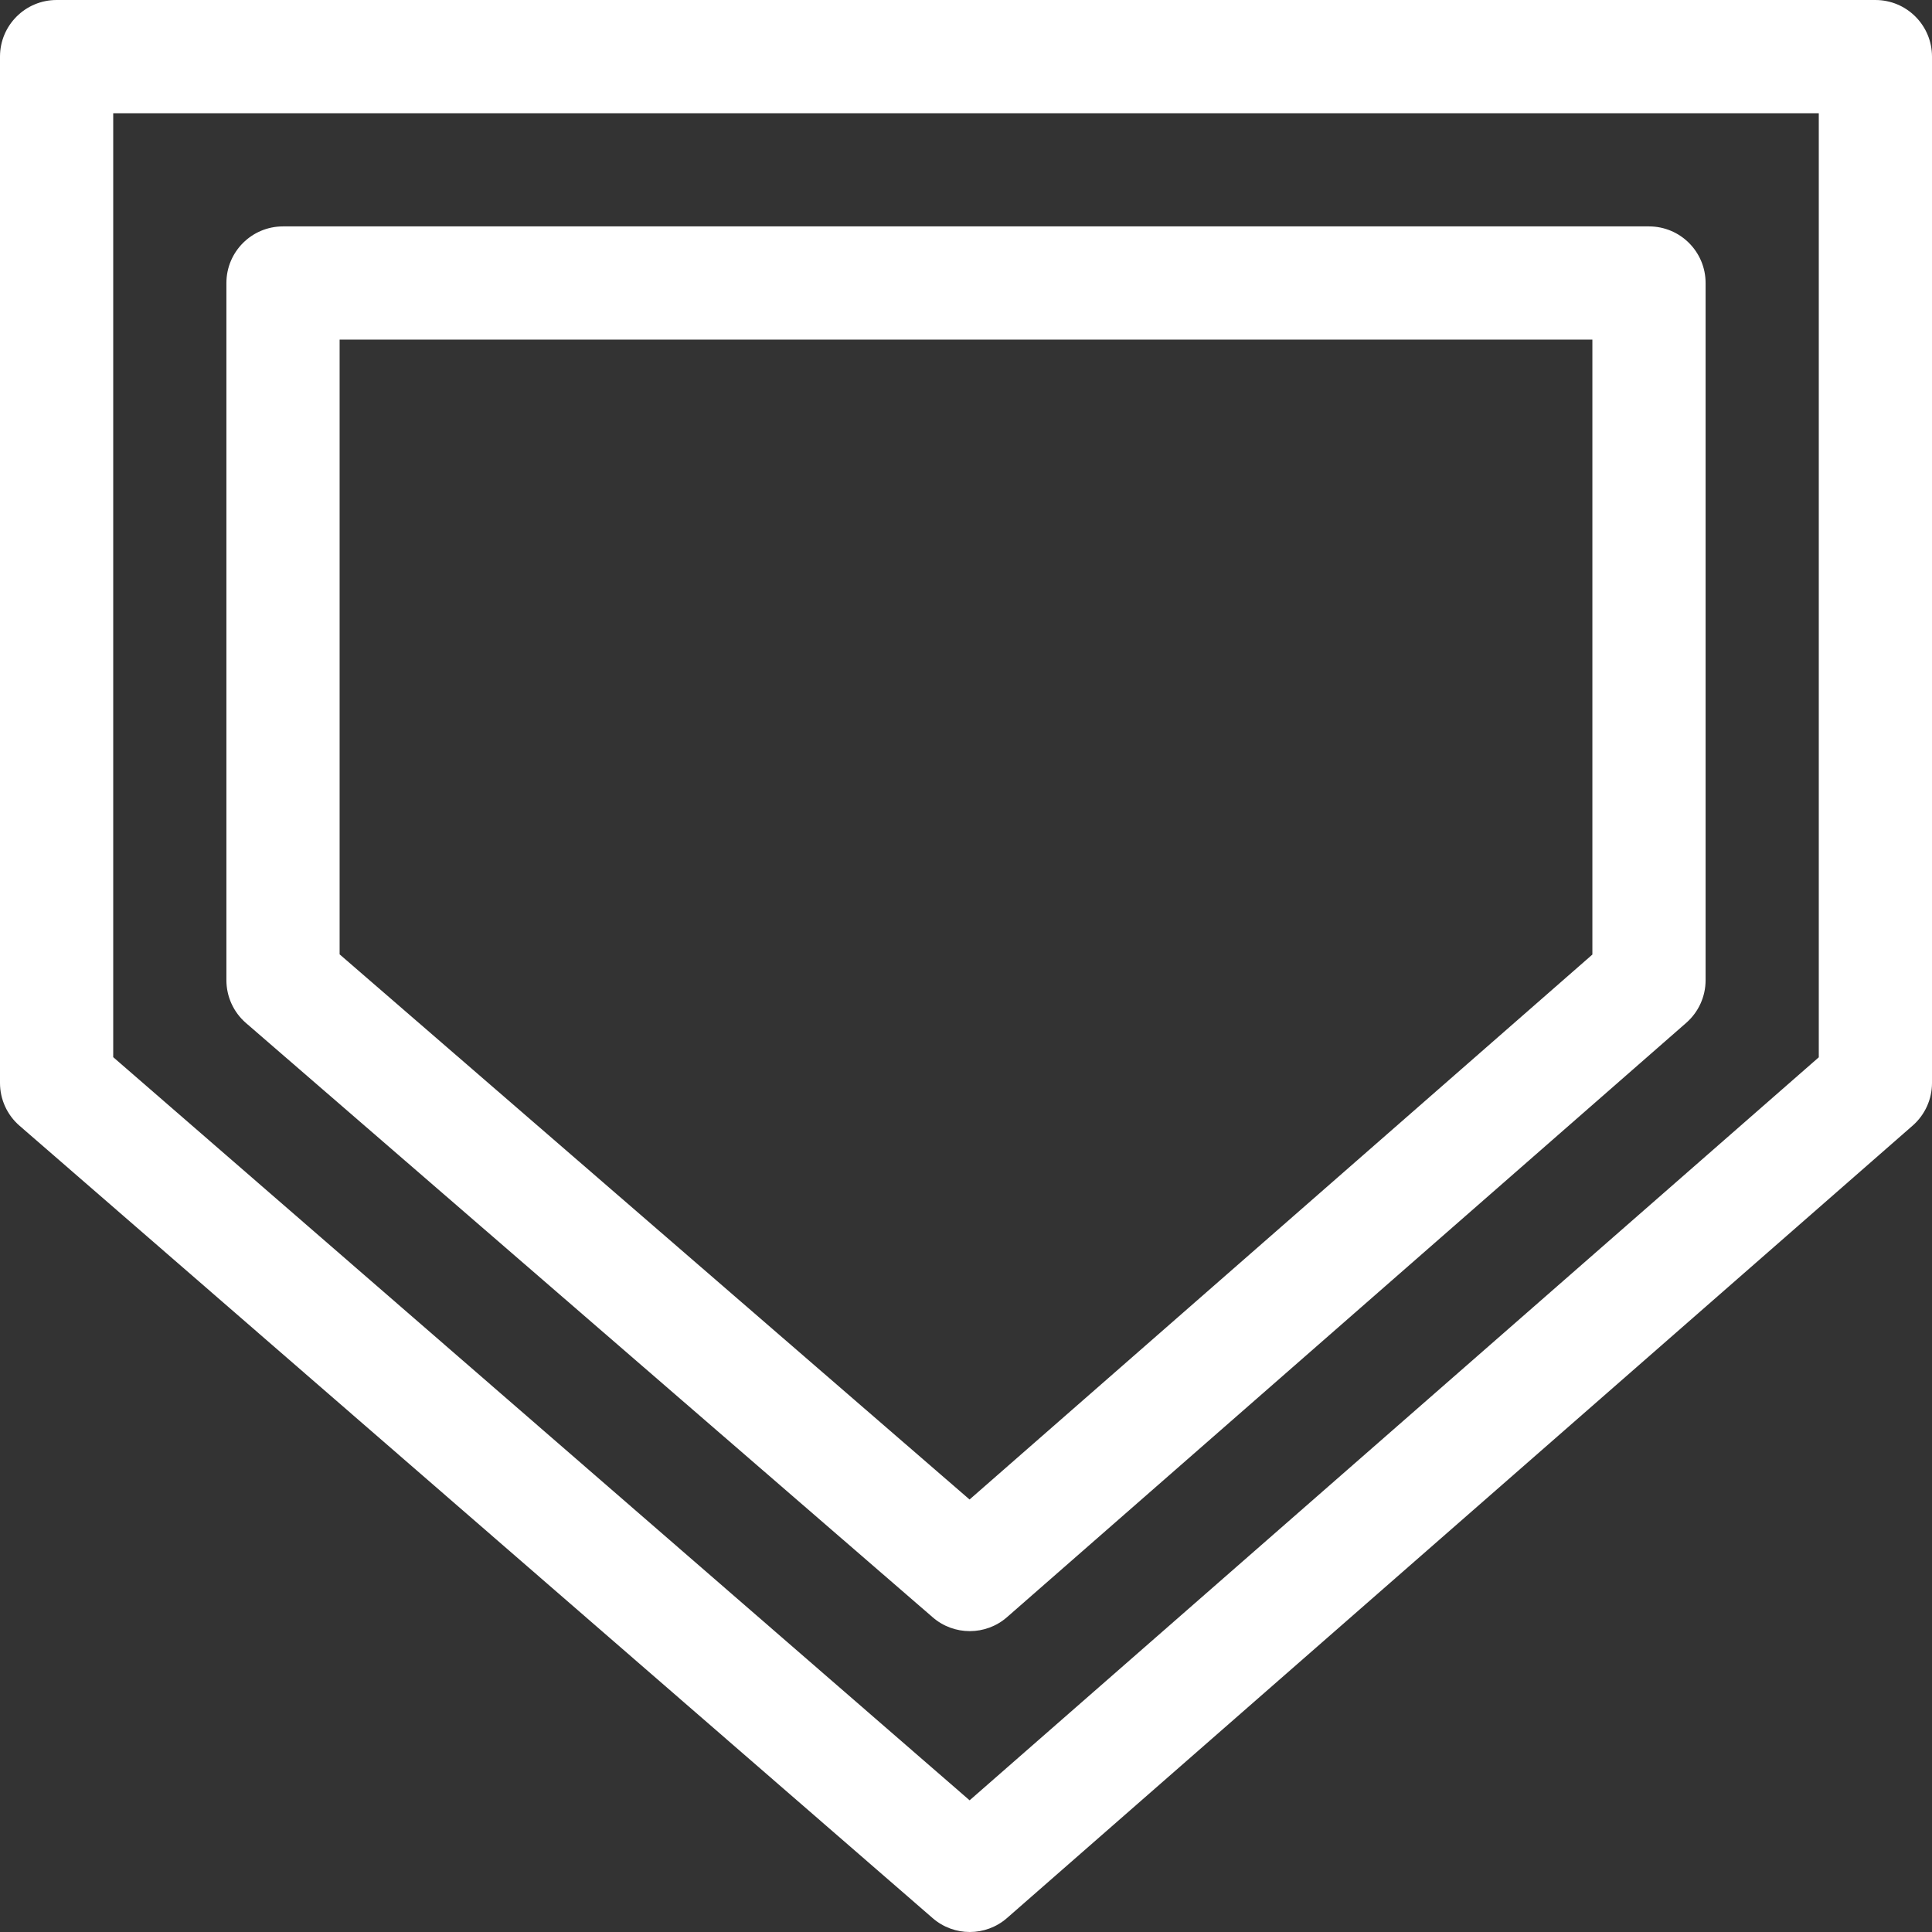
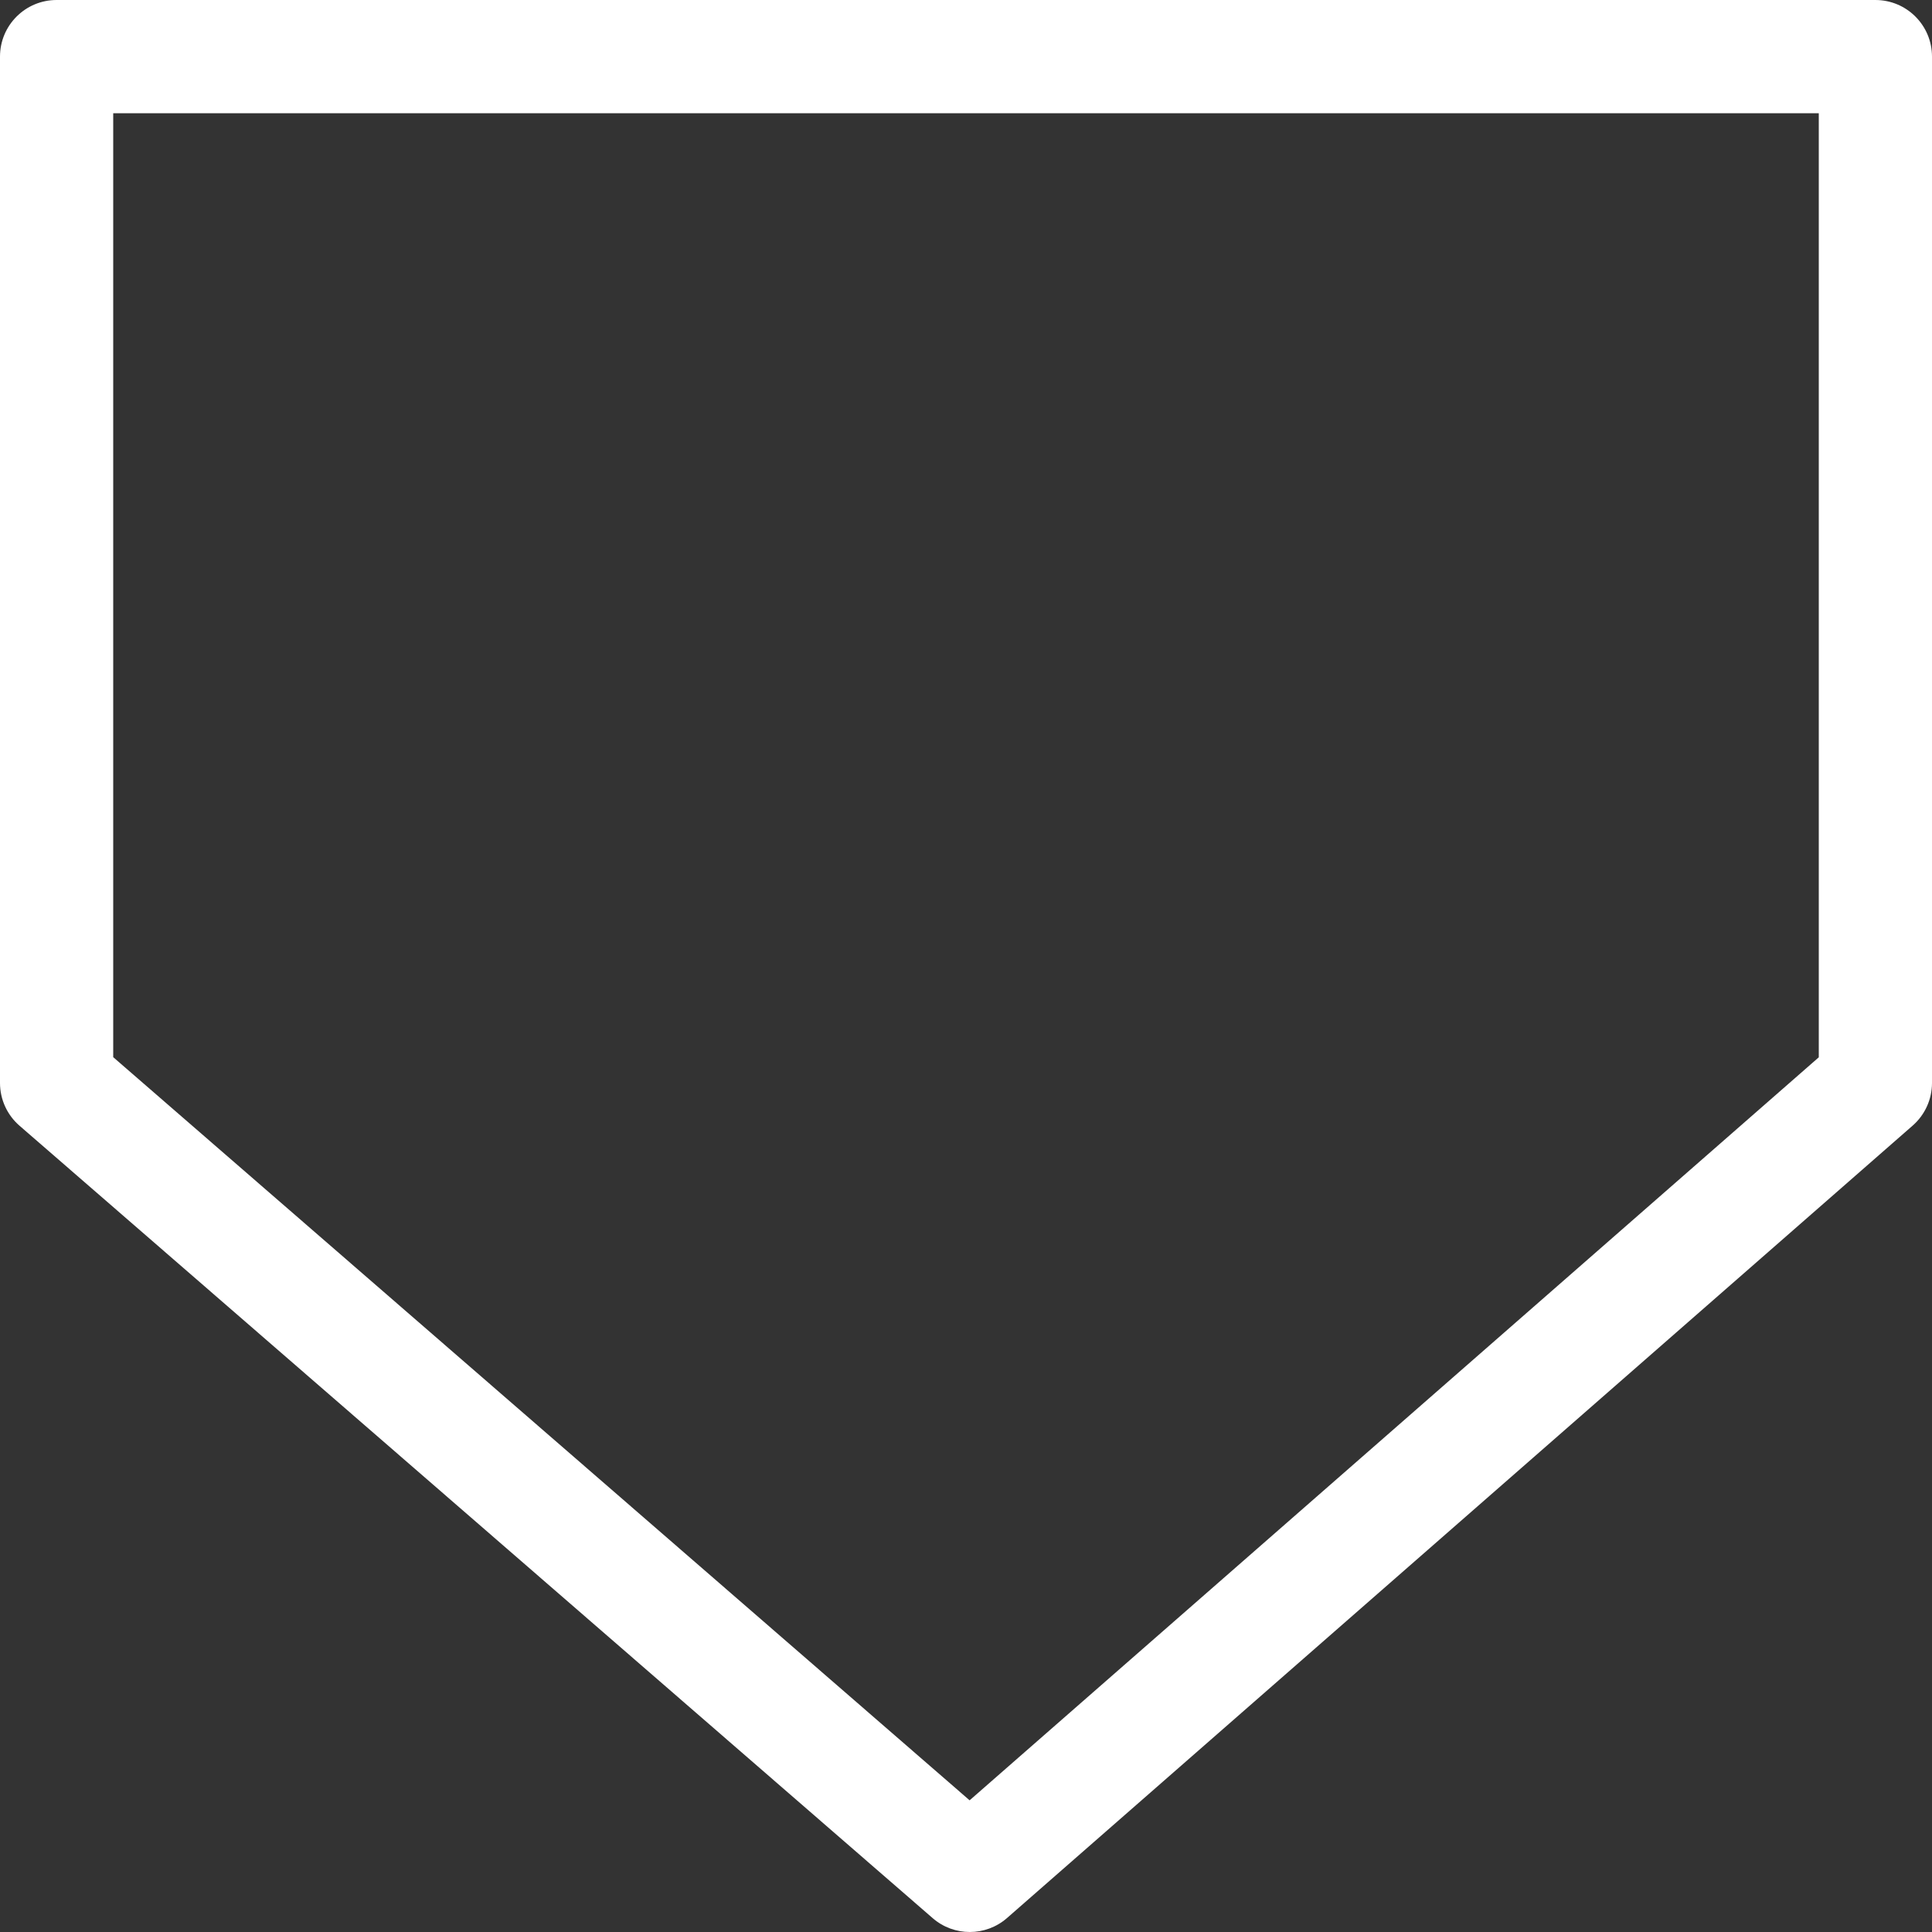
<svg xmlns="http://www.w3.org/2000/svg" xmlns:xlink="http://www.w3.org/1999/xlink" width="70px" height="70px" viewBox="0 0 70 70" version="1.1">
  <rect x="0" y="0" width="70" height="70" fill="#333333" stroke="none" />
  <title>home-plate</title>
  <desc>Created with Sketch.</desc>
  <defs>
    <polygon id="path-1" points="0.008 0 70 0 70 70 0.008 70" />
  </defs>
  <g id="Designs" stroke="none" stroke-width="1" fill="none" fill-rule="evenodd">
    <g id="D-202-Landing---Commercial-Fencing" transform="translate(-195, -1070)">
      <g id="Group" transform="translate(135, 1070)">
        <g id="home-plate" transform="translate(60, 0)">
          <g id="Group-3">
            <mask id="mask-2" fill="white">
              <use xlink:href="#path-1" />
            </mask>
            <g id="Clip-2" />
            <path d="M65.898,38.308 L35.131,65.229 L4.102,38.303 L4.102,4.102 L65.898,4.102 L65.898,38.308 Z M67.949,0 L2.051,0 C0.918,0 0,0.918 0,2.051 L0,39.238 C0,39.833 0.258,40.398 0.707,40.787 L33.793,69.498 C34.178,69.833 34.658,70 35.137,70 C35.619,70 36.101,69.831 36.487,69.493 L69.3,40.782 C69.745,40.392 70,39.83 70,39.238 L70,2.051 C70,0.918 69.082,0 67.949,0 Z" id="Fill-1" fill="#FFFFFF" />
          </g>
-           <path d="M12.305,12.305 L57.695,12.305 L57.695,34.585 L35.129,54.33 L12.305,34.578 L12.305,12.305 Z M8.912,37.066 L33.795,58.599 C34.18,58.933 34.658,59.099 35.137,59.099 C35.619,59.099 36.101,58.93 36.487,58.592 L61.096,37.059 C61.541,36.669 61.797,36.107 61.797,35.515 L61.797,10.254 C61.797,9.121 60.879,8.203 59.746,8.203 L10.254,8.203 C9.121,8.203 8.203,9.121 8.203,10.254 L8.203,35.515 C8.203,36.111 8.462,36.676 8.912,37.066 Z" id="Fill-4" fill="#FFFFFF" />
        </g>
      </g>
    </g>
  </g>
</svg>